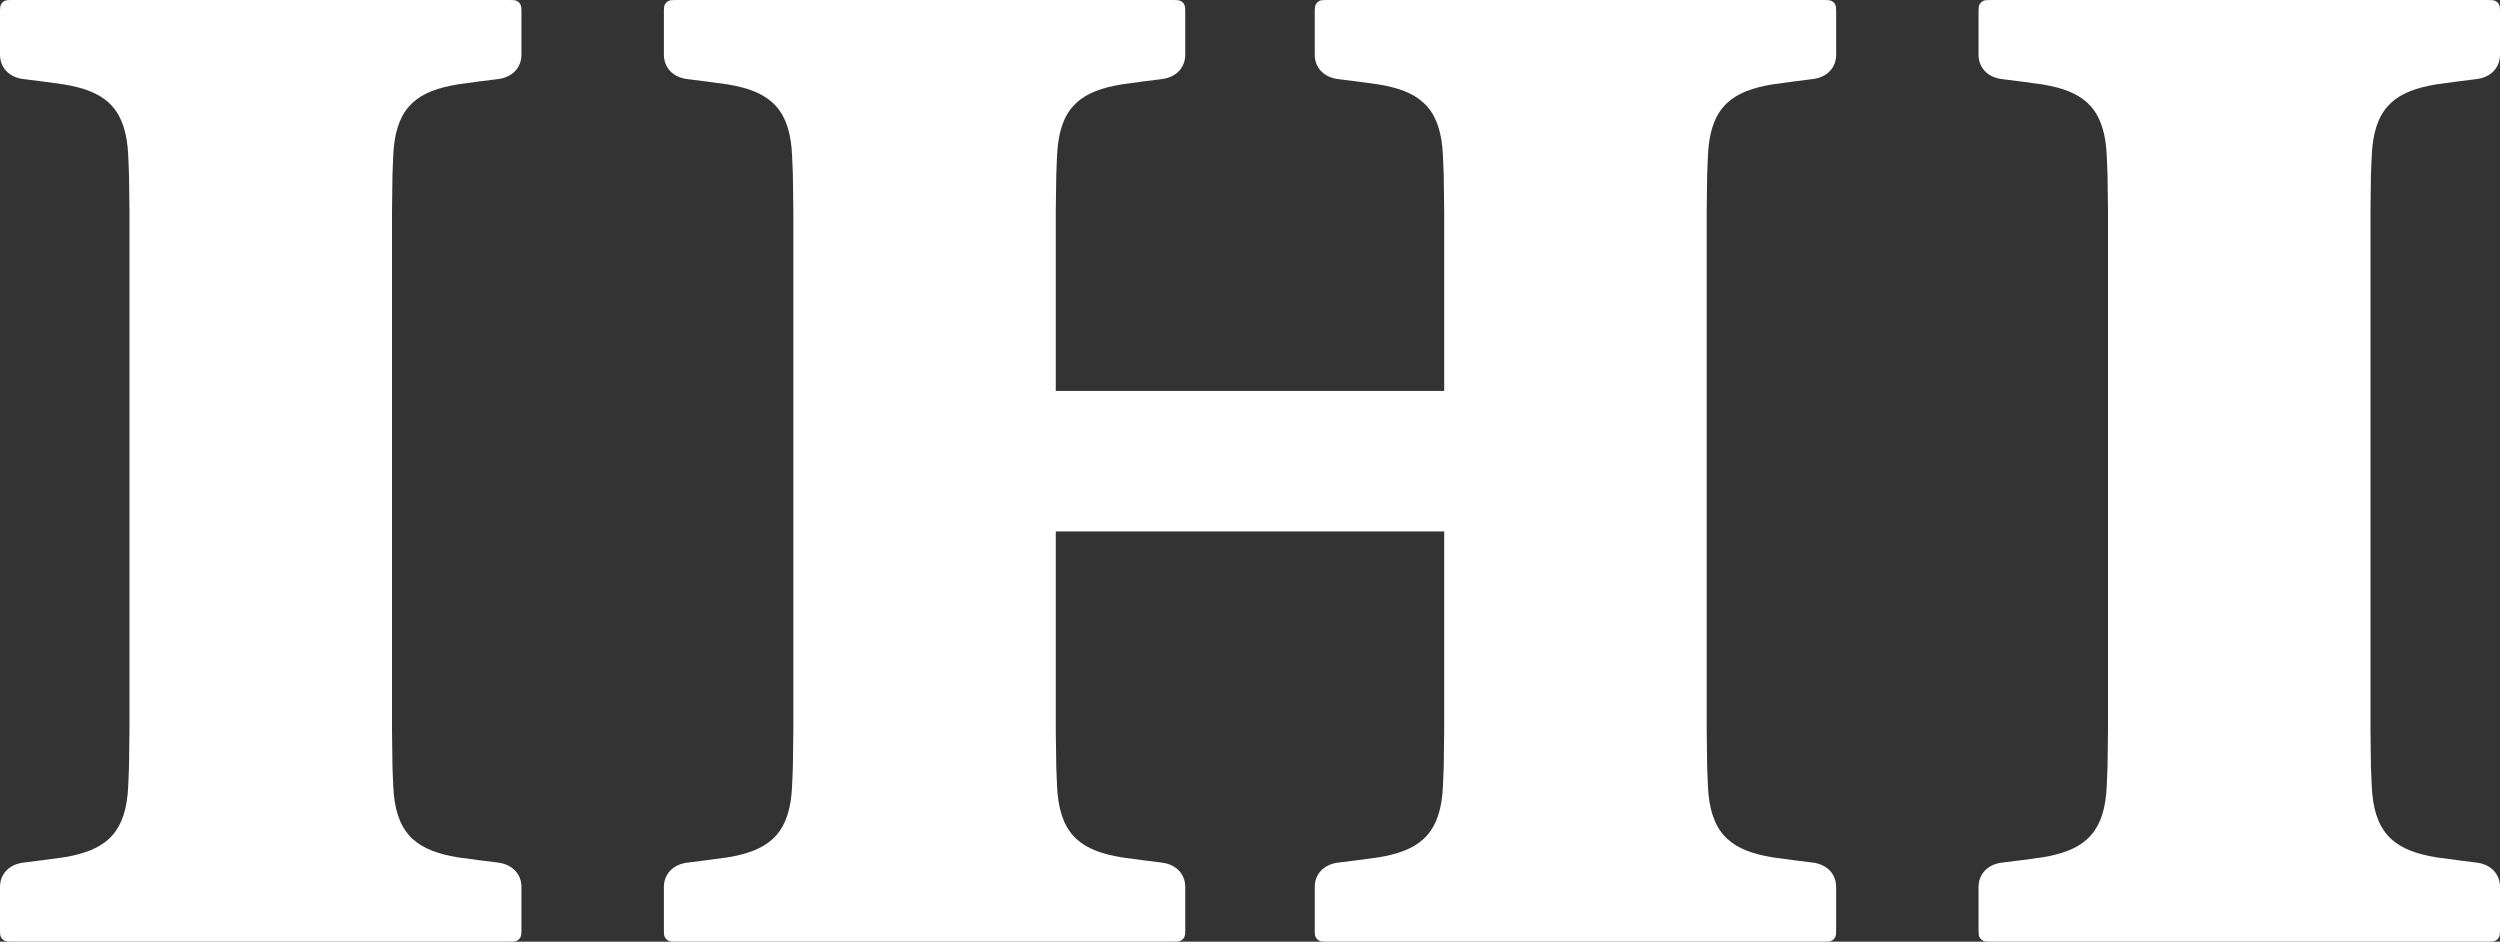
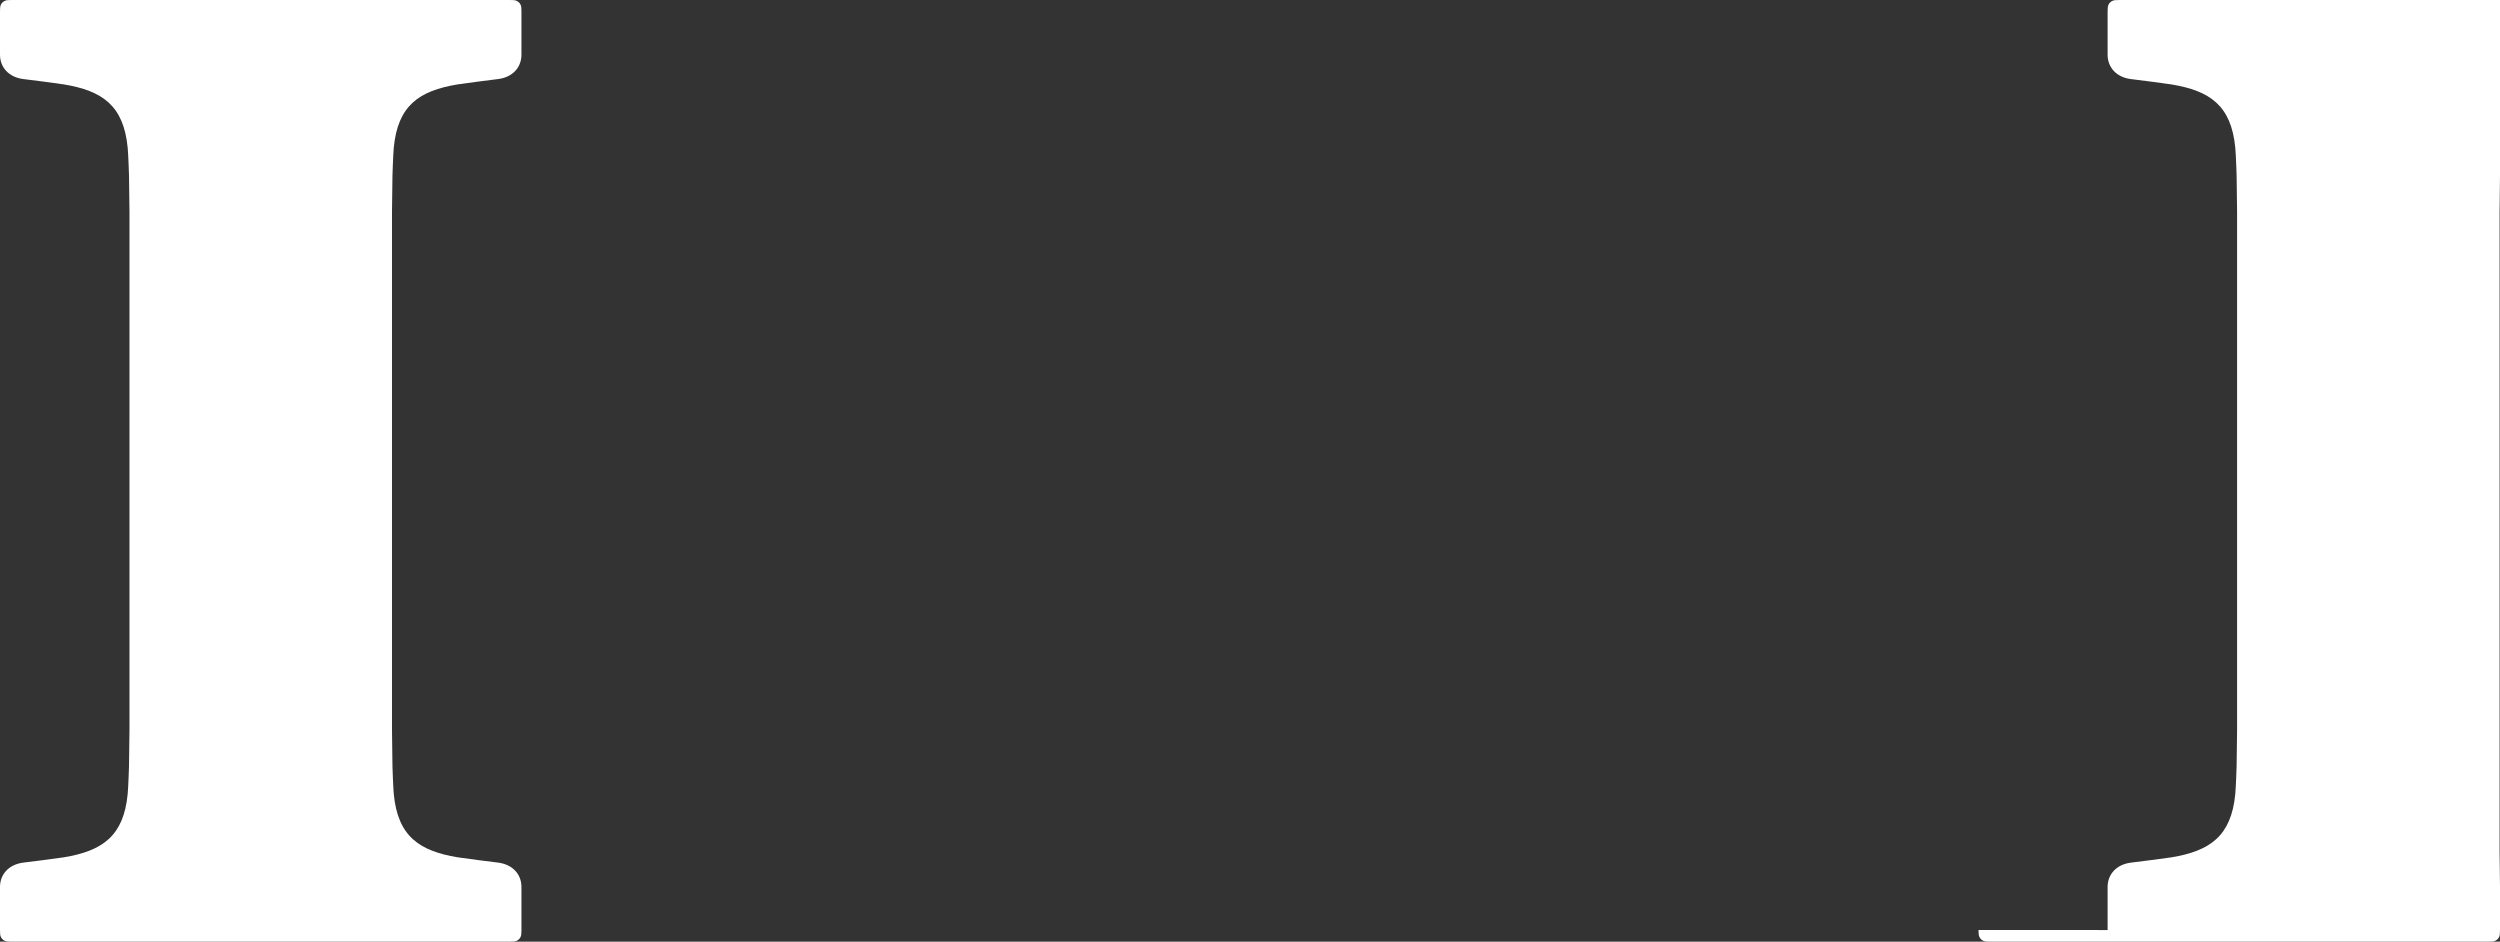
<svg xmlns="http://www.w3.org/2000/svg" id="uuid-ea897ccc-b241-4d0f-bb04-6b6d74a5e8ce" viewBox="0 0 106.195 40">
  <rect x="0" y="0" width="106.195" height="40" fill="#333333" stroke="none" />
  <defs>
    <style>.uuid-afc204b3-9b59-416f-ac2b-e99d8f0b91f8{fill:#fff;}</style>
  </defs>
  <g id="uuid-49813eea-82df-409c-90b0-45cff0a57fb3">
    <path class="uuid-afc204b3-9b59-416f-ac2b-e99d8f0b91f8" d="M22.15,39.505c0,.049-.005.16-.005.16-.005.181-.148.323-.33.33,0,0-.111.005-.159.005H.495c-.049,0-.16-.005-.16-.005-.182-.007-.325-.149-.33-.33,0,0-.005-.111-.005-.16v-1.828c0-.546.381-.958.99-1.035.464-.058,1.228-.152,1.728-.226,1.621-.272,2.536-.889,2.706-2.695.028-.289.056-1.171.056-1.171l.02-1.549V9l-.02-1.551s-.028-.879-.056-1.17c-.171-1.805-1.085-2.422-2.706-2.693-.5-.075-1.264-.17-1.728-.228-.609-.076-.99-.489-.99-1.036V.496c0-.05.005-.159.005-.159C.011.154.153.013.335.005c0,0,.111-.005.16-.005h21.159c.05,0,.161.005.161.005.182.007.325.149.33.331,0,0,.005.109.005.159v1.827c0,.547-.381.96-.99,1.036-.464.059-1.228.153-1.728.228-1.621.271-2.537.888-2.706,2.693-.027.291-.055,1.17-.055,1.17l-.02,1.551v22.001l.02,1.549s.028.882.055,1.171c.169,1.806,1.086,2.423,2.706,2.695.5.074,1.265.168,1.728.226.609.077.99.49.99,1.035v1.828Z" />
-     <path class="uuid-afc204b3-9b59-416f-ac2b-e99d8f0b91f8" d="M55.846,39.505c0,.049.006.16.006.16.004.181.148.323.329.33,0,0,.111.005.16.005h21.161c.046,0,.158-.005.158-.005.182-.007.326-.149.33-.33,0,0,.006-.111.006-.16v-1.828c0-.546-.38-.958-.989-1.035-.463-.058-1.228-.152-1.728-.226-1.62-.272-2.535-.889-2.707-2.695-.028-.289-.056-1.171-.056-1.171l-.019-1.549V9l.019-1.551s.029-.879.056-1.17c.171-1.805,1.087-2.422,2.707-2.693.501-.075,1.265-.17,1.728-.228.61-.076.99-.489.99-1.036V.496c0-.05-.006-.159-.006-.159-.003-.182-.148-.324-.33-.331,0,0-.112-.005-.158-.005h-21.161c-.049,0-.16.005-.16.005-.181.007-.325.149-.329.331,0,0-.006.109-.006.159v1.827c0,.547.381.96.989,1.036.463.059,1.229.153,1.729.228,1.621.271,2.535.888,2.706,2.693.027.291.056,1.17.056,1.17l.019,1.551v7.605h-16.499v-7.605l.021-1.551s.028-.879.056-1.17c.171-1.805,1.085-2.422,2.707-2.693.499-.075,1.262-.17,1.727-.228.609-.076.989-.489.989-1.036V.496c0-.05-.006-.159-.006-.159-.004-.182-.147-.324-.33-.331,0,0-.11-.005-.159-.005h-21.156c-.05,0-.16.005-.16.005-.182.007-.325.149-.33.331,0,0-.005.109-.005.159v1.827c0,.547.38.96.99,1.036.464.059,1.228.153,1.727.228,1.621.271,2.536.888,2.706,2.693.028.291.056,1.17.056,1.17l.02,1.551v22.001l-.02,1.549s-.029.882-.056,1.171c-.17,1.806-1.085,2.423-2.706,2.695-.499.074-1.264.168-1.727.226-.61.077-.99.49-.99,1.035v1.828c0,.049.005.16.005.16.005.181.148.323.33.33,0,0,.11.005.16.005h21.156c.049,0,.159-.005.159-.005.181-.007.326-.149.33-.33,0,0,.006-.111.006-.16v-1.828c0-.546-.38-.958-.989-1.035-.464-.058-1.228-.152-1.727-.226-1.622-.272-2.536-.889-2.707-2.695-.028-.289-.056-1.171-.056-1.171l-.021-1.549v-8.425h16.499v8.425l-.019,1.549s-.029.882-.056,1.171c-.171,1.806-1.085,2.423-2.706,2.695-.5.074-1.266.168-1.729.226-.609.077-.989.49-.989,1.035v1.828Z" />
-     <path class="uuid-afc204b3-9b59-416f-ac2b-e99d8f0b91f8" d="M84.044,39.505c0,.049.006.16.006.16.004.181.148.323.329.33,0,0,.111.005.16.005h21.16c.05,0,.16-.005.16-.005.183-.007.325-.149.33-.33,0,0,.006-.111.006-.16v-1.828c0-.546-.381-.958-.99-1.035-.464-.058-1.229-.152-1.729-.226-1.621-.272-2.536-.889-2.706-2.695-.027-.289-.058-1.171-.058-1.171l-.018-1.549V9l.018-1.551s.031-.879.058-1.17c.17-1.805,1.085-2.422,2.706-2.693.5-.075,1.264-.17,1.729-.228.609-.076.99-.489.99-1.036V.496c0-.05-.006-.159-.006-.159-.005-.182-.147-.324-.33-.331,0,0-.11-.005-.16-.005h-21.16c-.048,0-.16.005-.16.005-.181.007-.325.149-.329.331,0,0-.006.109-.006.159v1.827c0,.547.381.96.99,1.036.463.059,1.229.153,1.728.228,1.622.271,2.534.888,2.706,2.693.028.291.056,1.17.056,1.17l.02,1.551v22.001l-.02,1.549s-.029.882-.056,1.171c-.172,1.806-1.085,2.423-2.706,2.695-.5.074-1.265.168-1.728.226-.61.077-.99.49-.99,1.035v1.828Z" />
+     <path class="uuid-afc204b3-9b59-416f-ac2b-e99d8f0b91f8" d="M84.044,39.505c0,.049.006.16.006.16.004.181.148.323.329.33,0,0,.111.005.16.005h21.16c.05,0,.16-.005.16-.005.183-.007.325-.149.33-.33,0,0,.006-.111.006-.16v-1.828l-.018-1.549V9l.018-1.551s.031-.879.058-1.17c.17-1.805,1.085-2.422,2.706-2.693.5-.075,1.264-.17,1.729-.228.609-.076.99-.489.99-1.036V.496c0-.05-.006-.159-.006-.159-.005-.182-.147-.324-.33-.331,0,0-.11-.005-.16-.005h-21.16c-.048,0-.16.005-.16.005-.181.007-.325.149-.329.331,0,0-.006.109-.006.159v1.827c0,.547.381.96.99,1.036.463.059,1.229.153,1.728.228,1.622.271,2.534.888,2.706,2.693.028.291.056,1.17.056,1.17l.02,1.551v22.001l-.02,1.549s-.029.882-.056,1.171c-.172,1.806-1.085,2.423-2.706,2.695-.5.074-1.265.168-1.728.226-.61.077-.99.49-.99,1.035v1.828Z" />
  </g>
</svg>